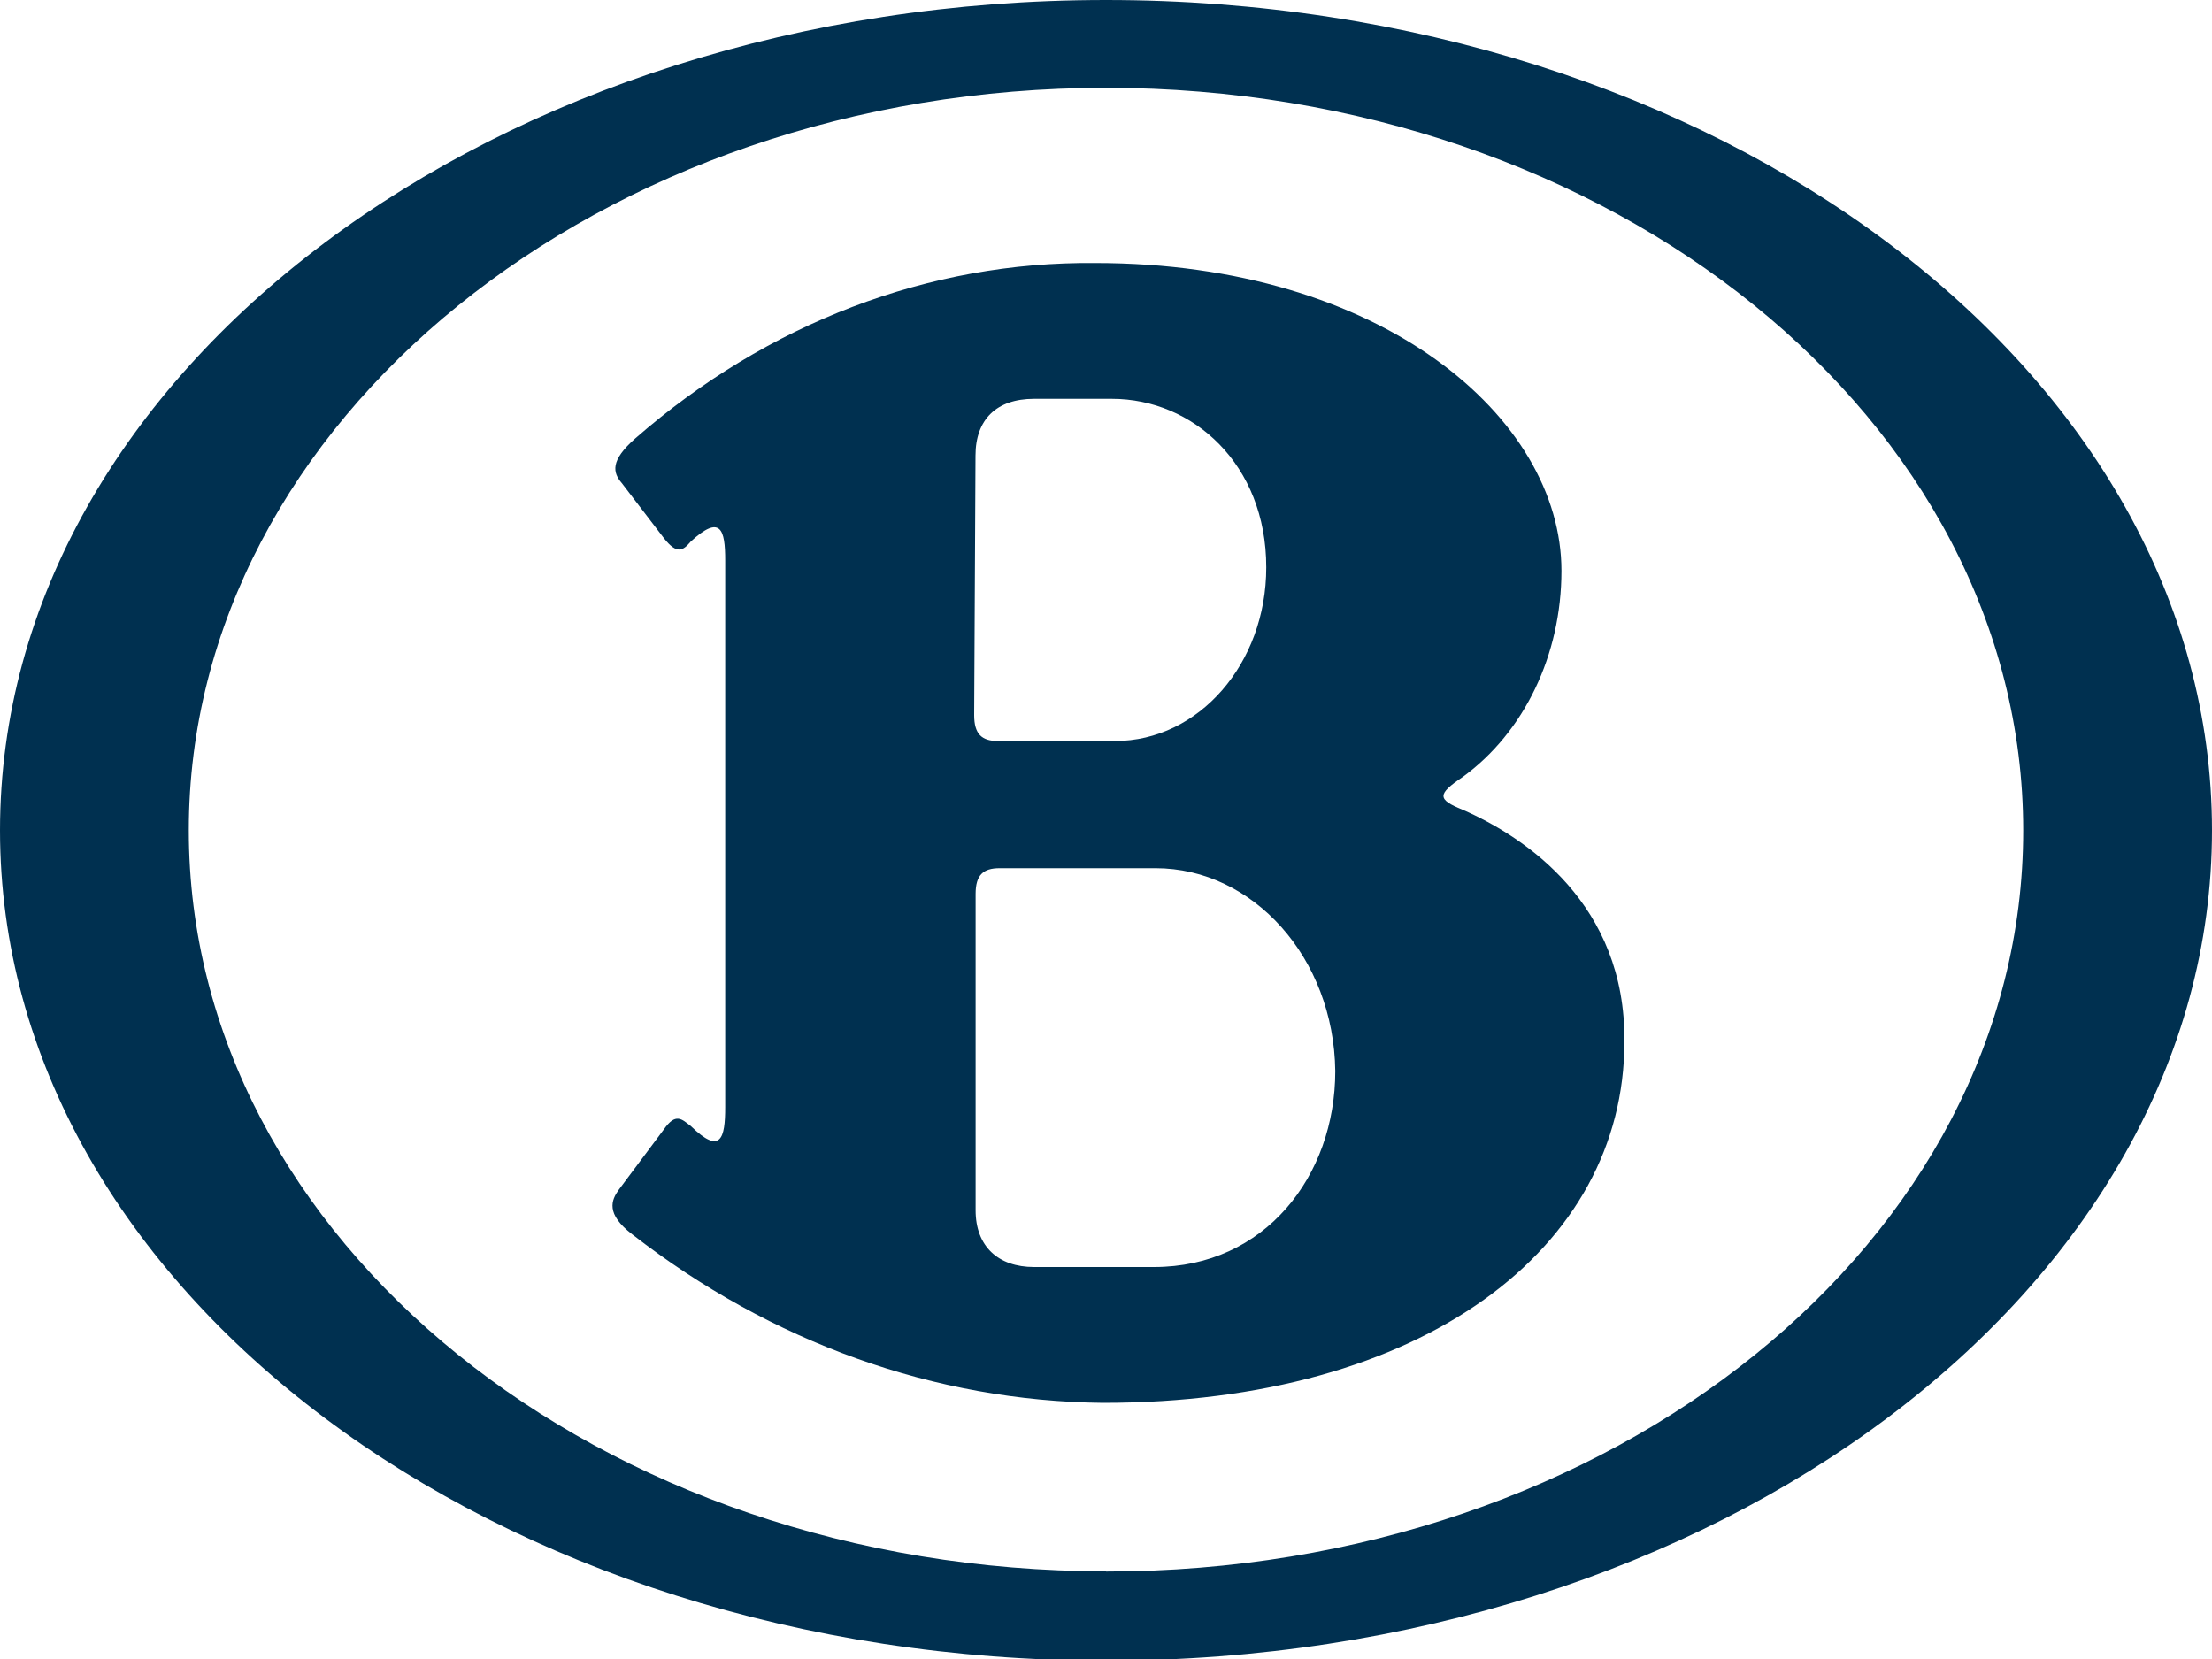
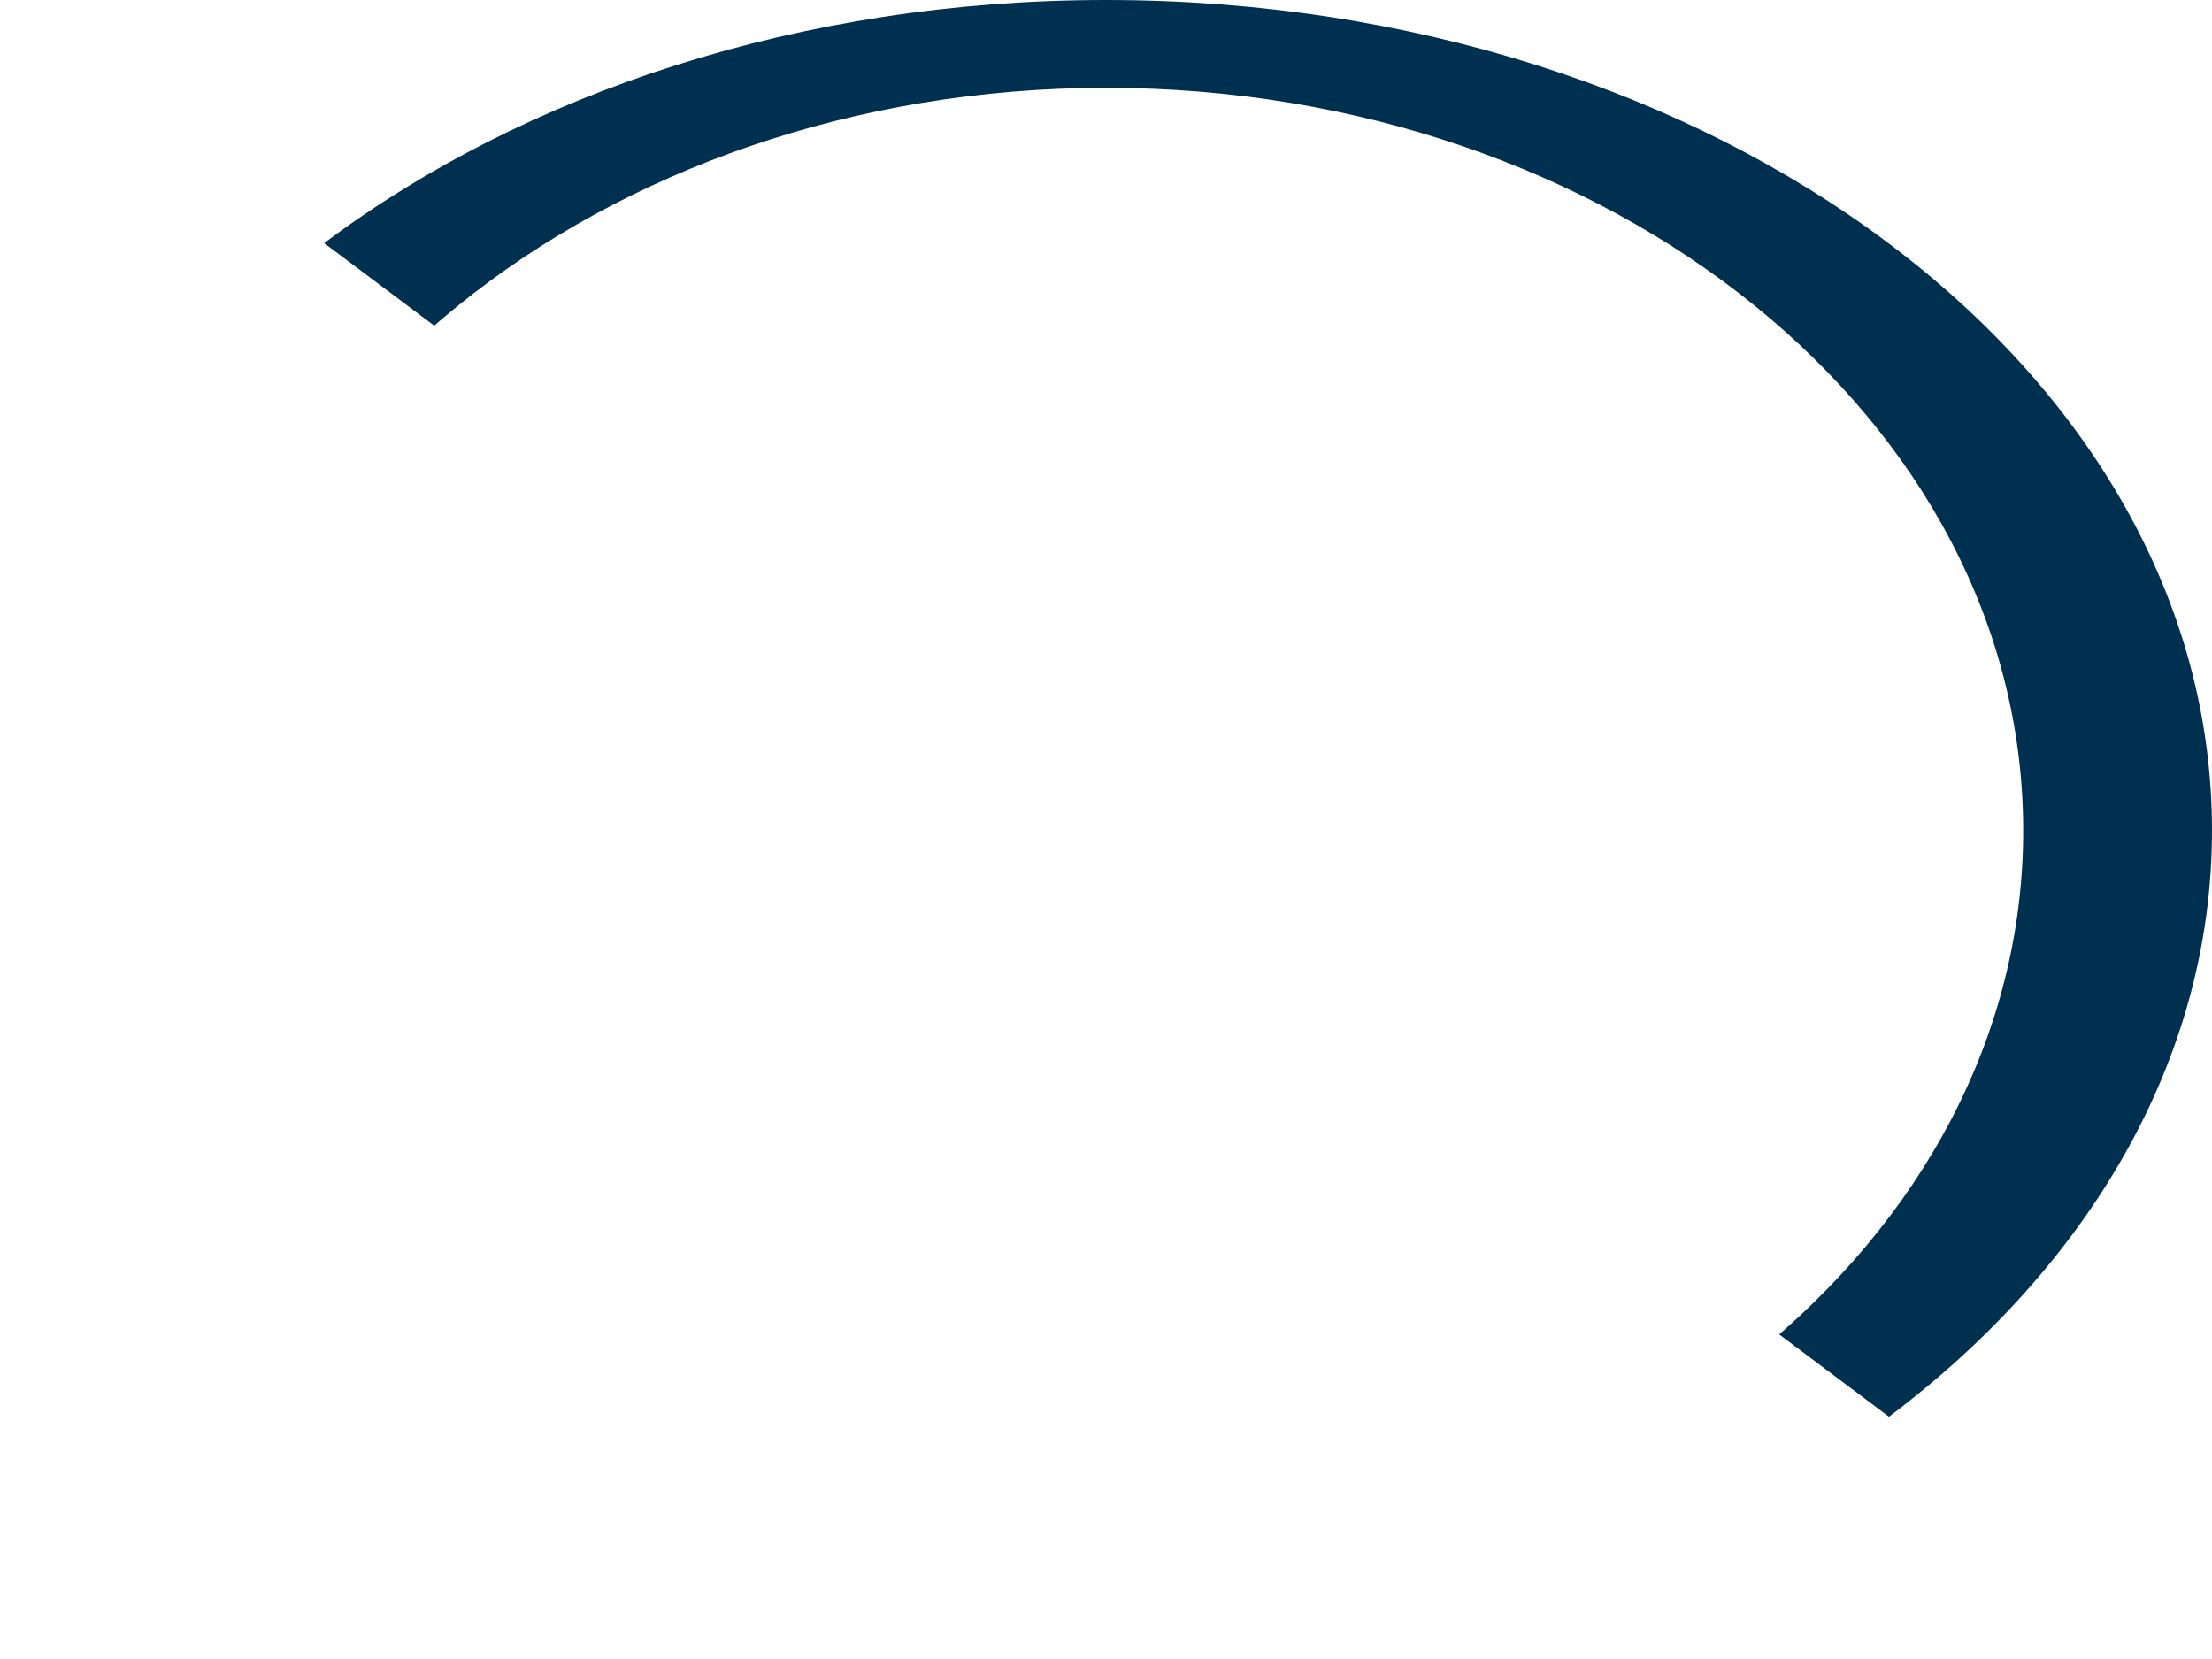
<svg xmlns="http://www.w3.org/2000/svg" width="20" height="15" fill="none" viewBox="0 0 20 15">
  <g fill="#003050" clip-path="url(#a)">
    <path d="M10 14.207c-4.58 0-8.293-3-8.293-6.7C1.707 3.809 5.434.794 10 .794s8.293 3 8.293 6.715-3.713 6.7-8.293 6.7M10 0C4.485 0 0 3.358 0 7.508s4.485 7.507 10 7.507 10-3.357 10-7.507S15.528 0 10 0" />
-     <path d="M10.434 11.456H9.35c-.325 0-.529-.187-.529-.513v-2.86c0-.171.068-.233.217-.233h1.41c.88 0 1.612.808 1.625 1.834 0 .948-.636 1.772-1.64 1.772M8.82 4.119c0-.326.19-.513.529-.513h.704c.732 0 1.396.59 1.396 1.524 0 .87-.61 1.57-1.368 1.57H9.024c-.148 0-.216-.063-.216-.234zm4.404 3.202c-.23-.093-.23-.14 0-.295.556-.404.894-1.104.894-1.865 0-1.384-1.626-2.783-4.214-2.783-1.504-.015-2.967.544-4.16 1.586-.23.202-.203.31-.122.404l.38.497c.122.156.176.11.244.031.27-.248.311-.108.311.171v4.943c0 .28-.04.436-.311.171-.082-.062-.136-.124-.244.031l-.407.545c-.067.093-.122.217.122.404 1.26.979 2.737 1.507 4.255 1.523 2.9 0 4.715-1.399 4.715-3.264.014-1.244-.894-1.85-1.463-2.099" />
  </g>
  <defs>
    <clipPath id="a">
-       <path fill="#fff" d="M0 0h20v15H0z" />
+       <path fill="#fff" d="M0 0h20v15z" />
    </clipPath>
  </defs>
</svg>